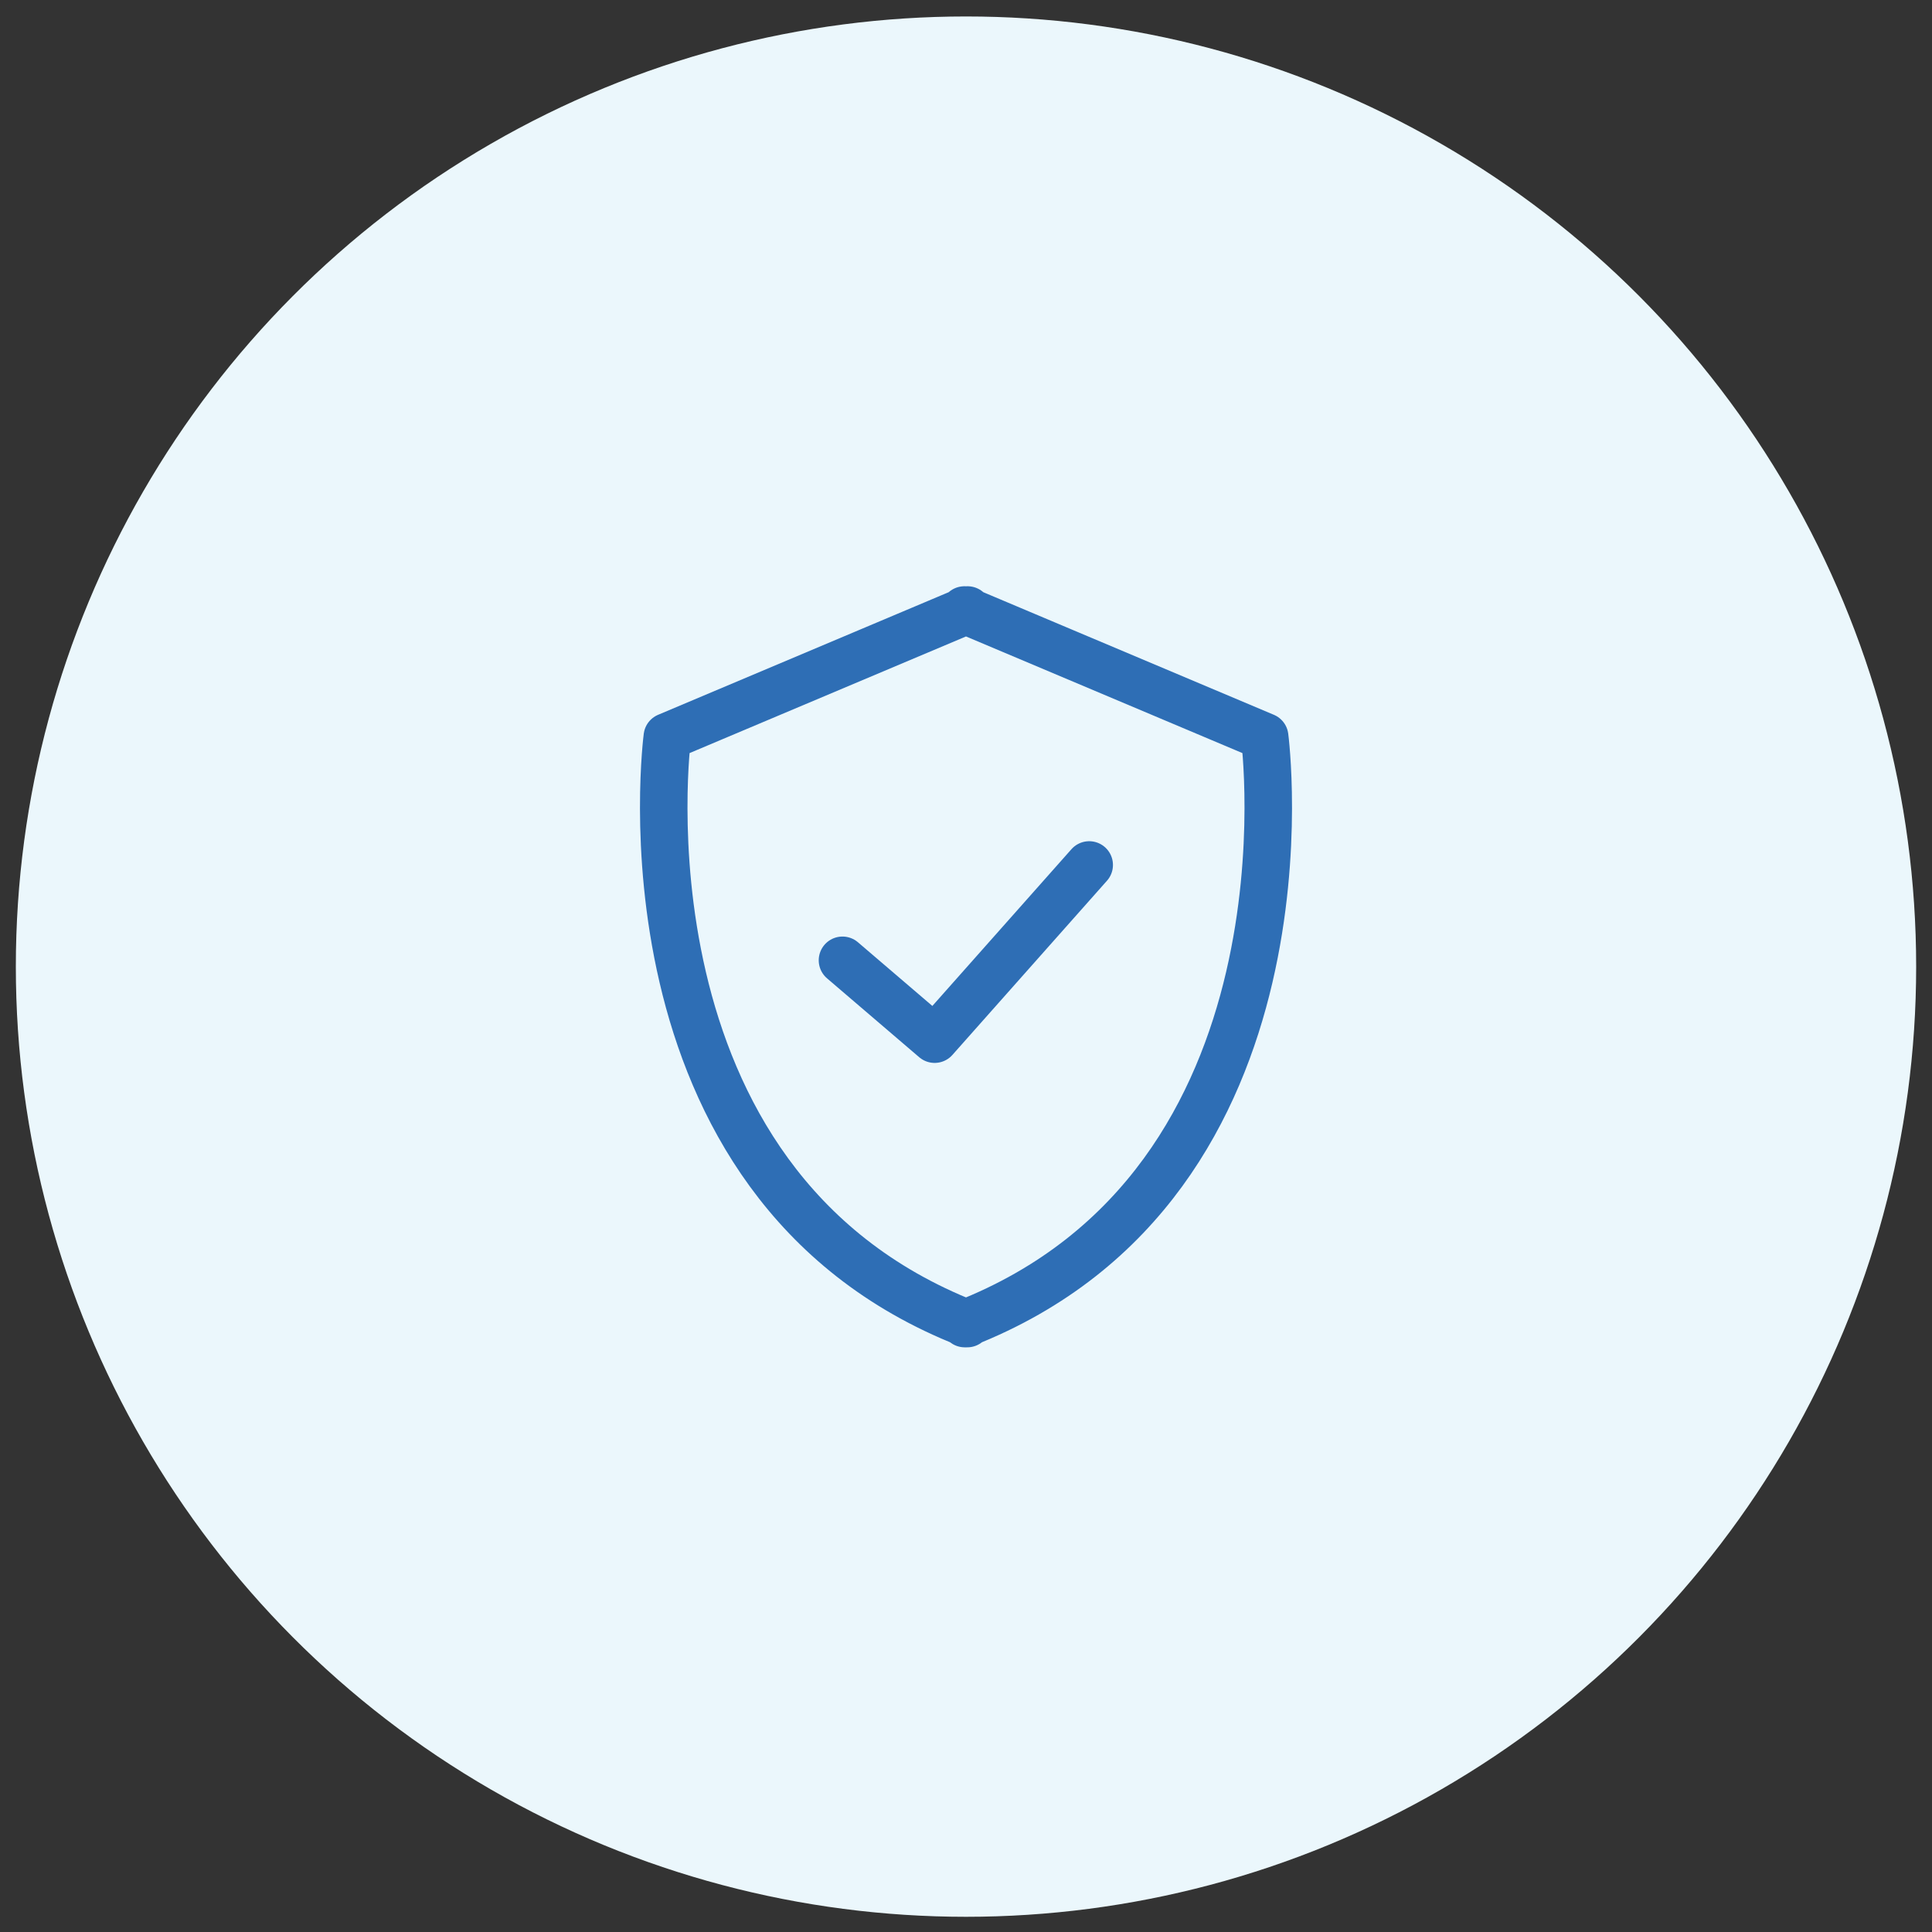
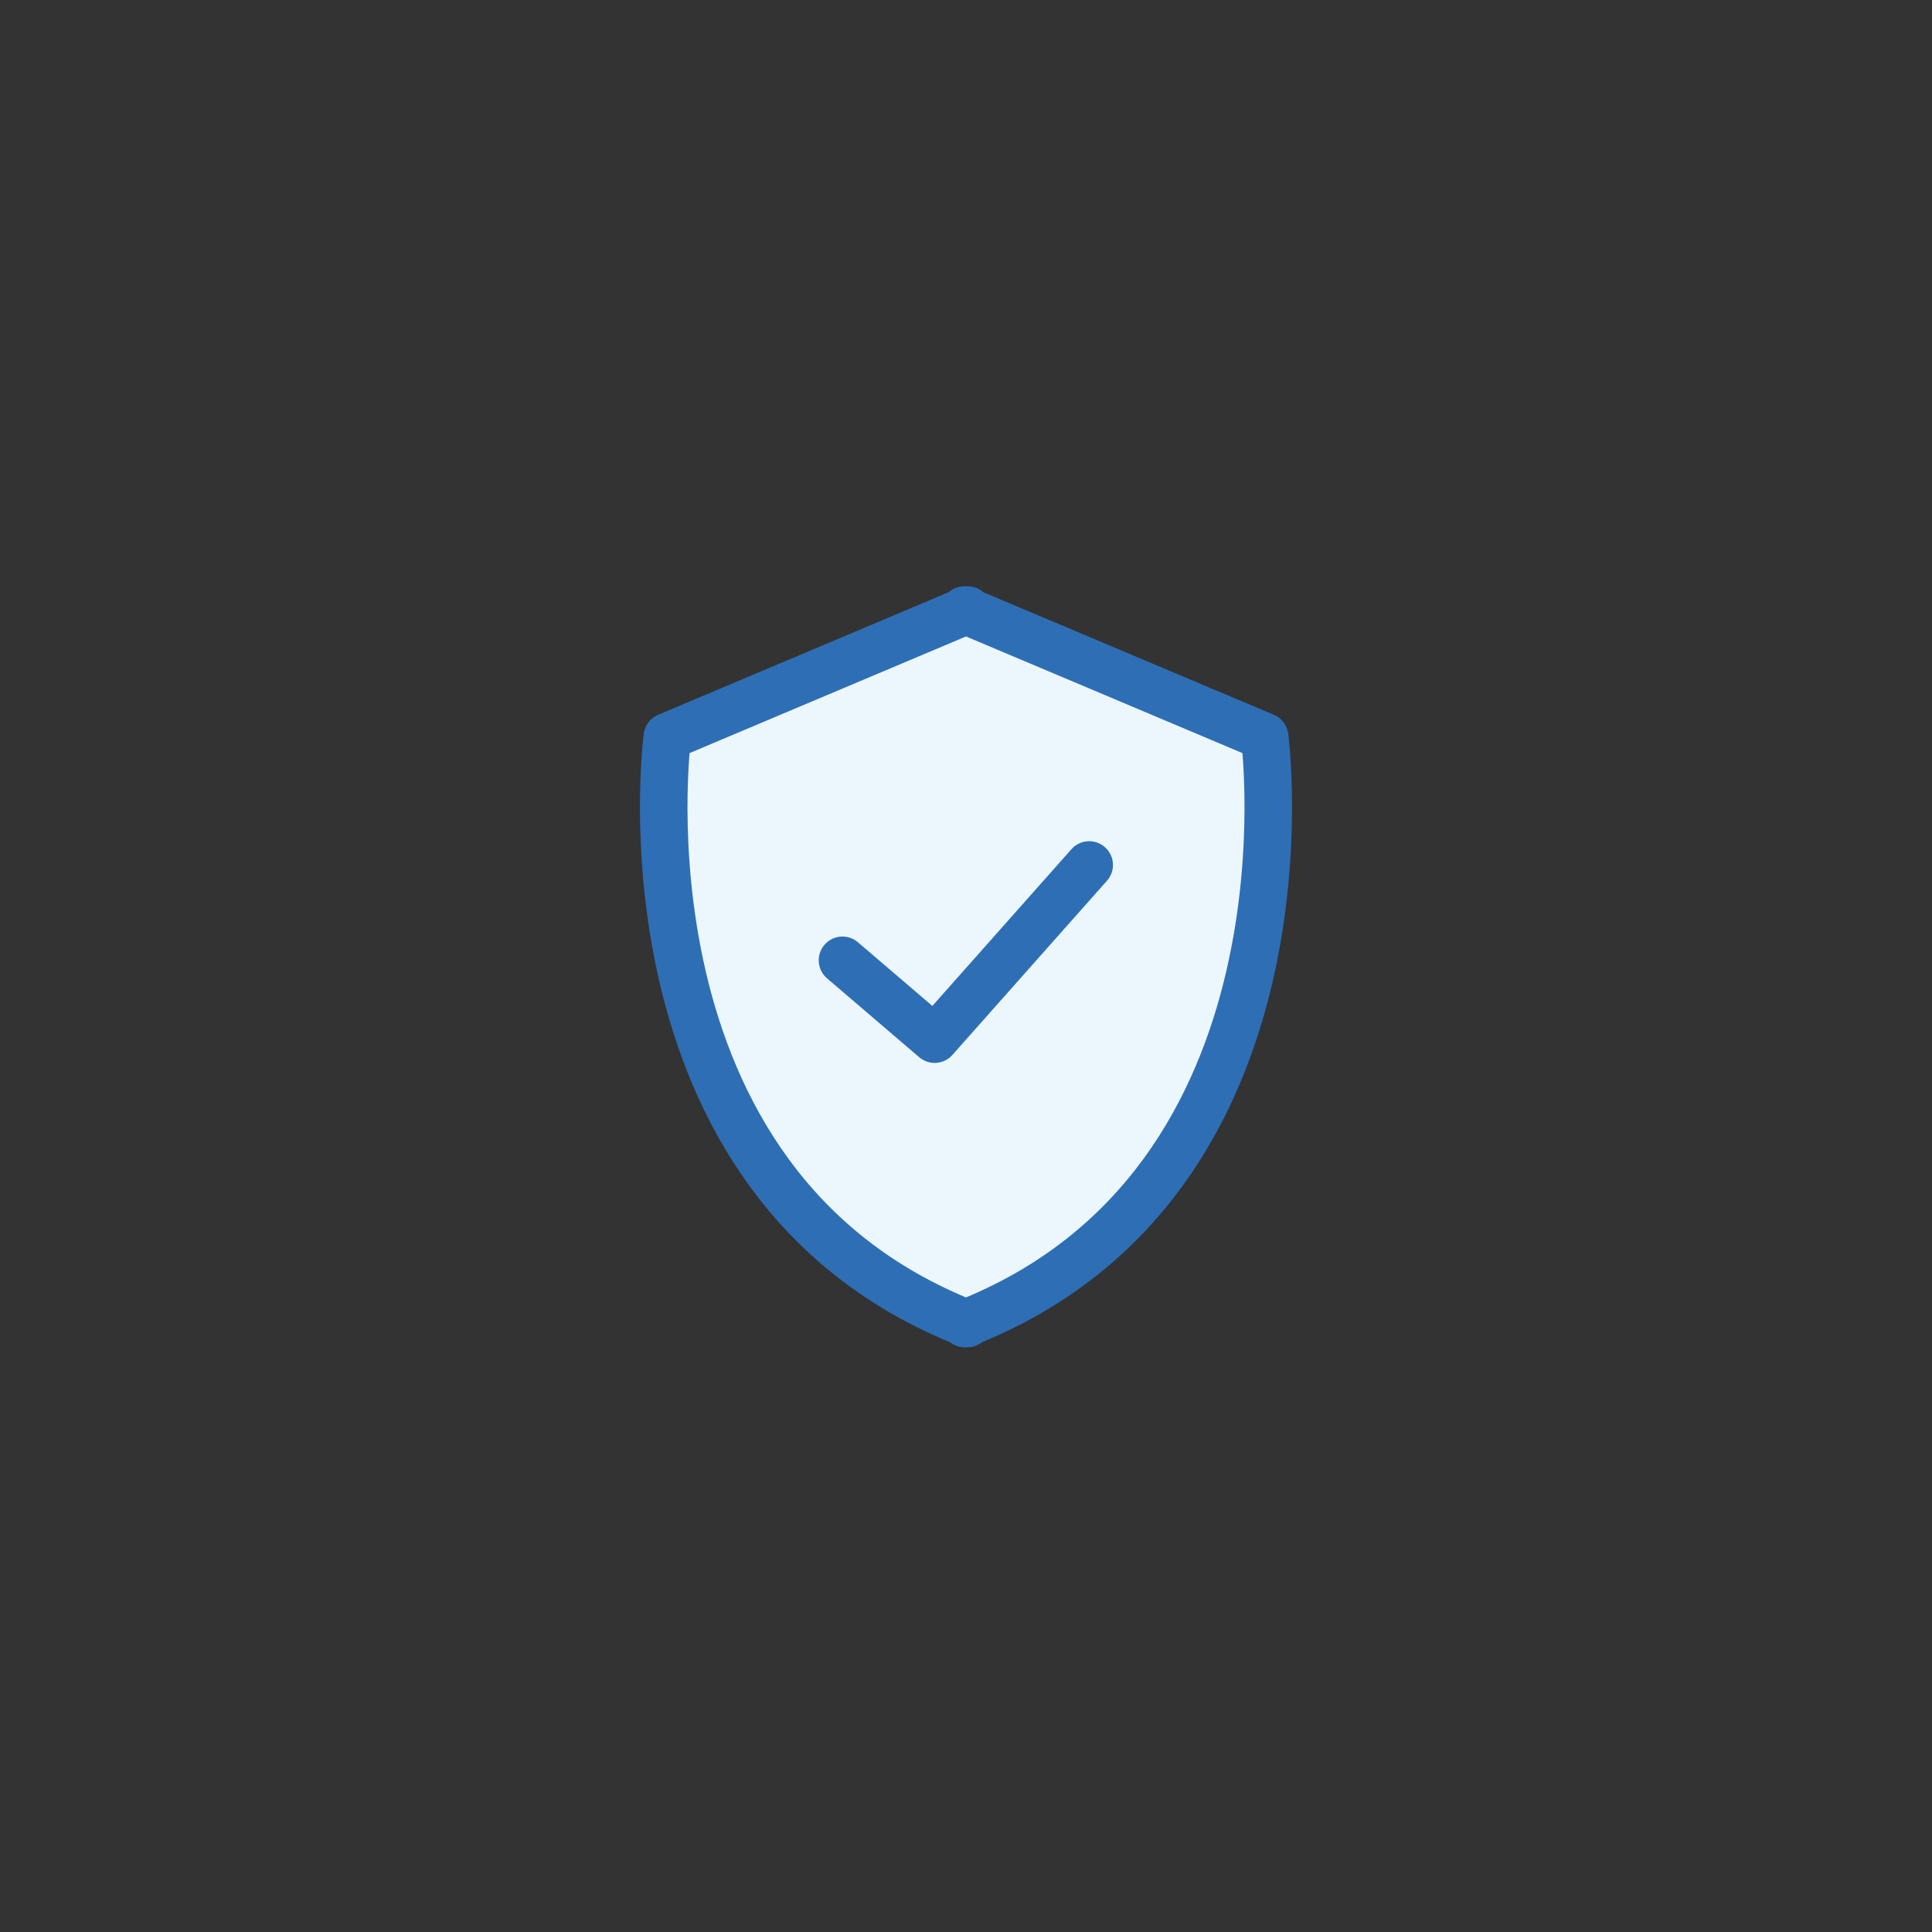
<svg xmlns="http://www.w3.org/2000/svg" id="Layer_1" data-name="Layer 1" viewBox="0 0 61 61">
  <rect x="0" y="0" width="61" height="61" fill="#333333" stroke="none" />
  <defs>
    <style>.cls-1,.cls-2{fill:#ebf7fc;}.cls-2{stroke:#2e6eb5;stroke-linecap:round;stroke-linejoin:round;stroke-width:1.5px;}</style>
  </defs>
-   <circle class="cls-1" cx="30.5" cy="30.52" r="30" />
  <path class="cls-2" d="M30.45,19.26l9.48,4s1.86,14.08-9.47,18.53h.08c-11.33-4.45-9.47-18.53-9.47-18.53l9.48-4" />
  <path id="Path_1193" data-name="Path 1193" class="cls-2" d="M26.6,30.32l2.91,2.49,4.88-5.5" />
</svg>